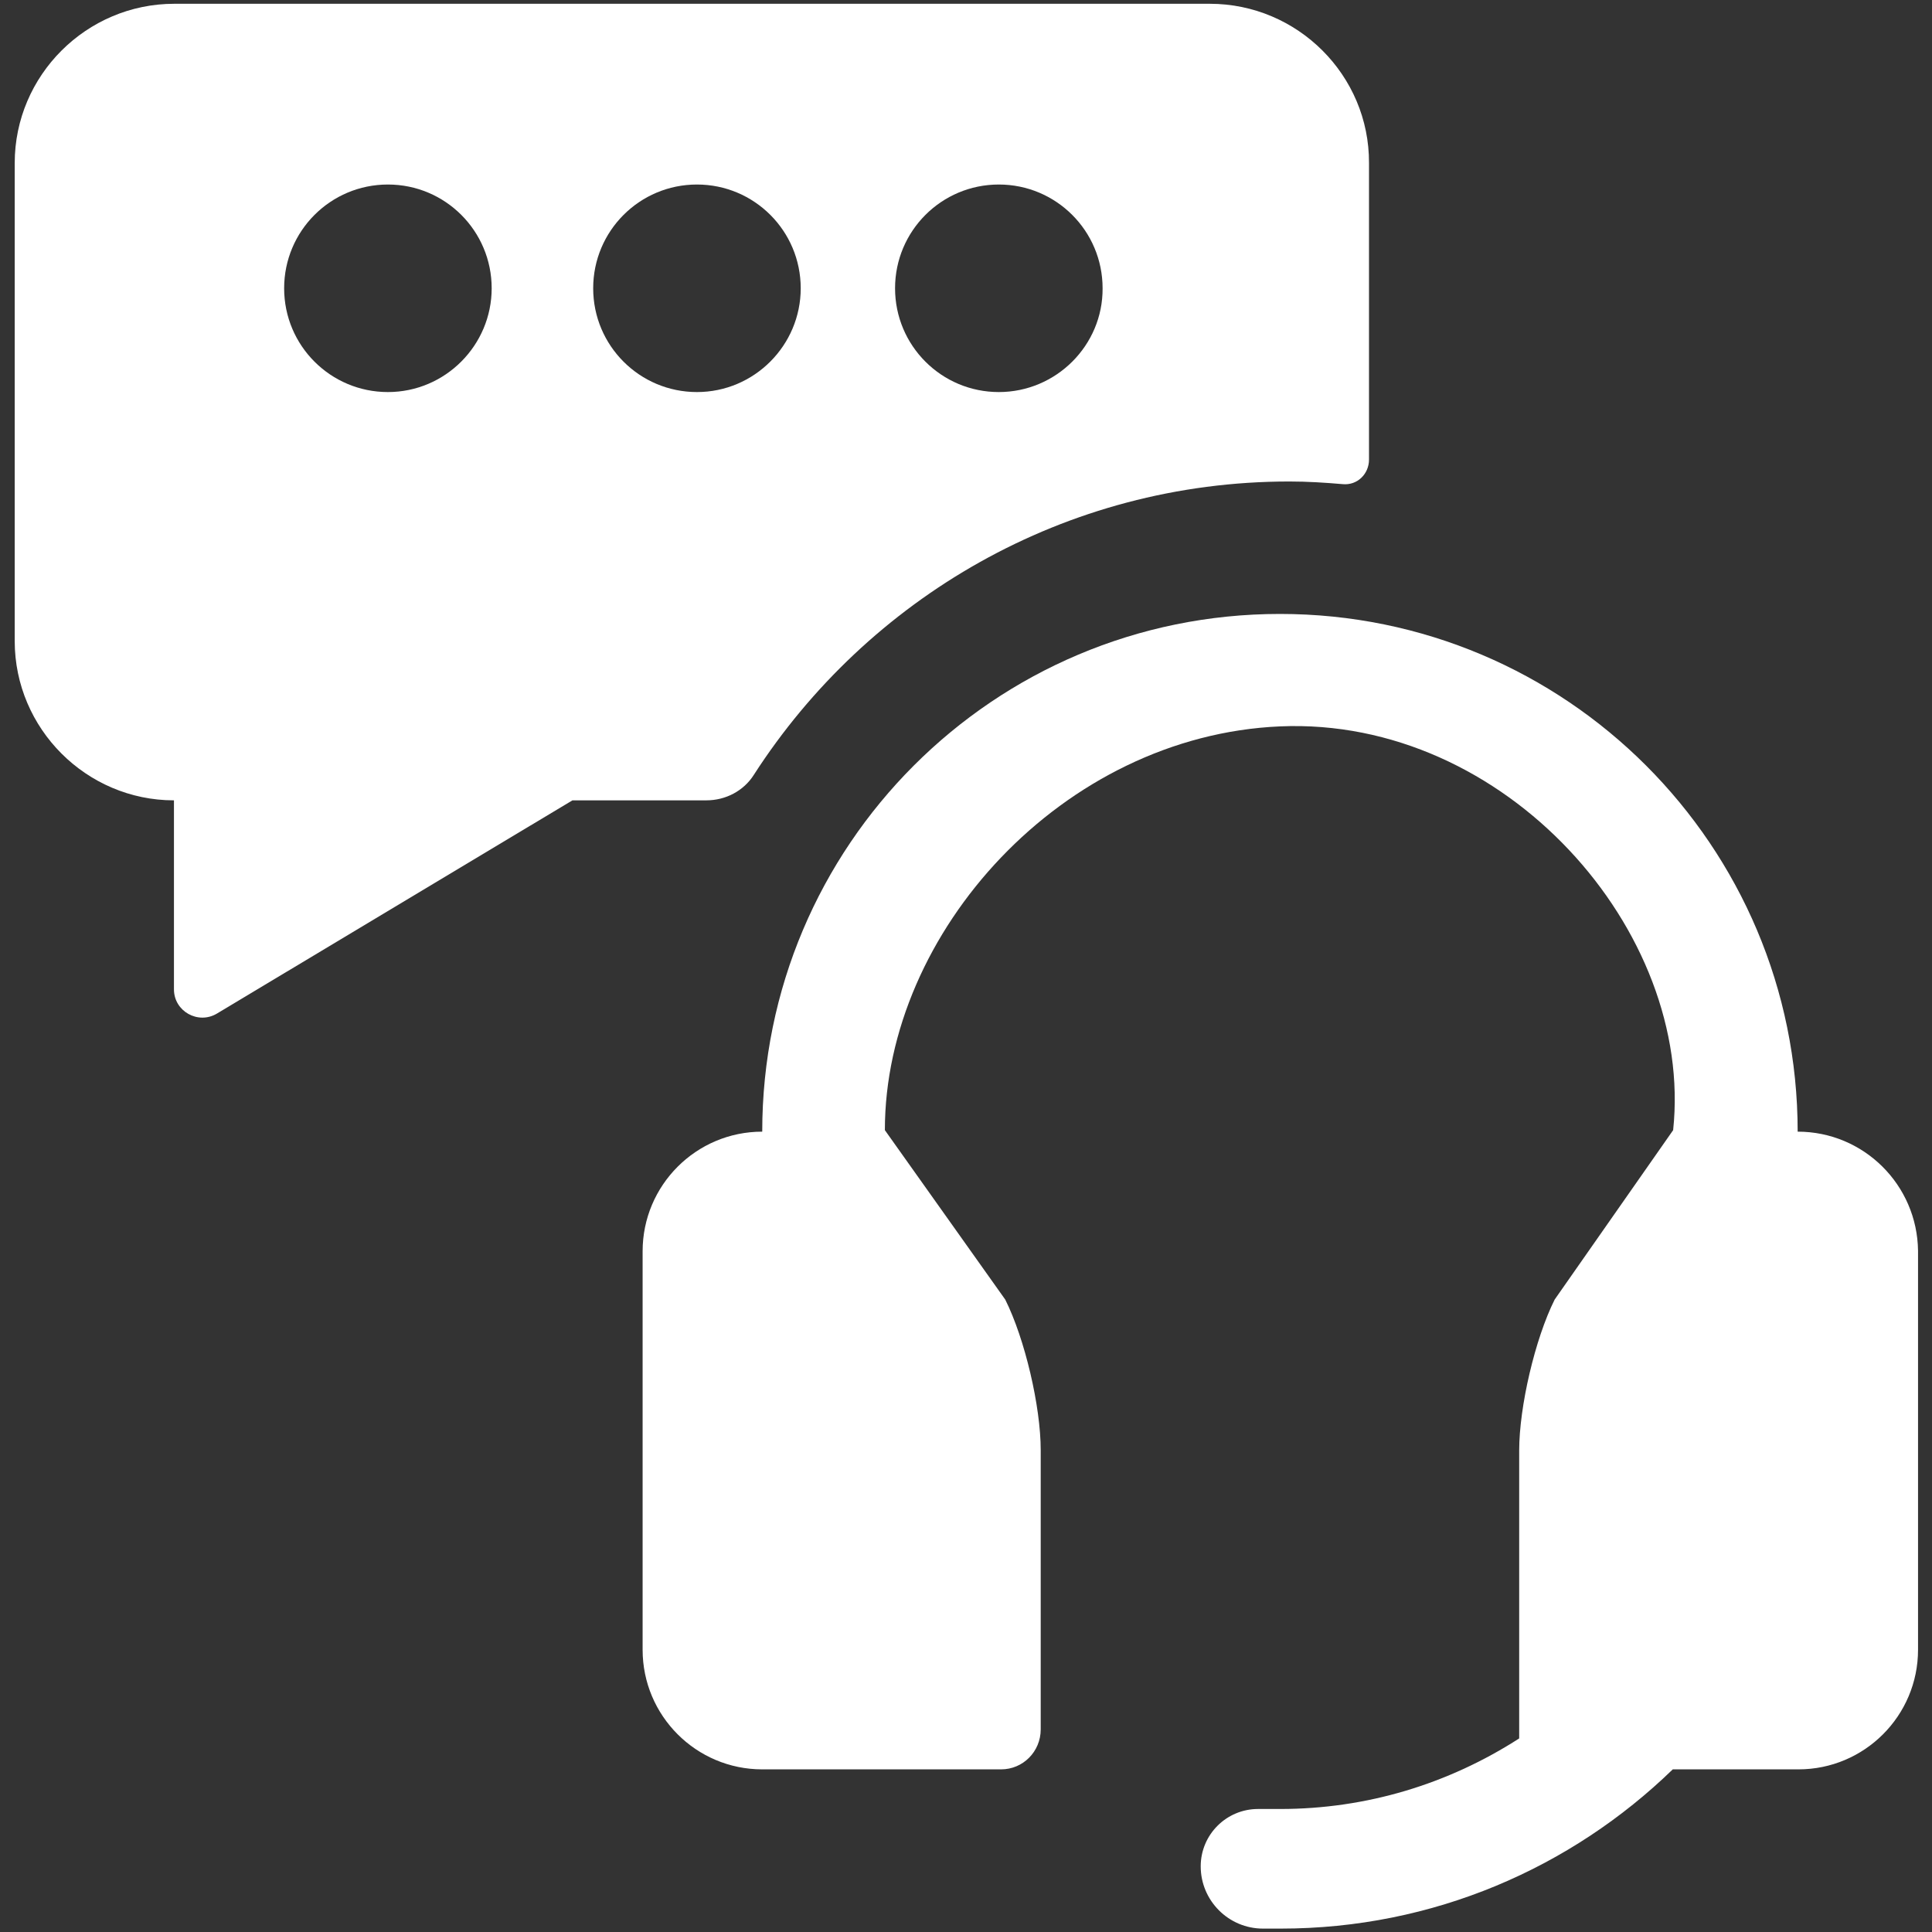
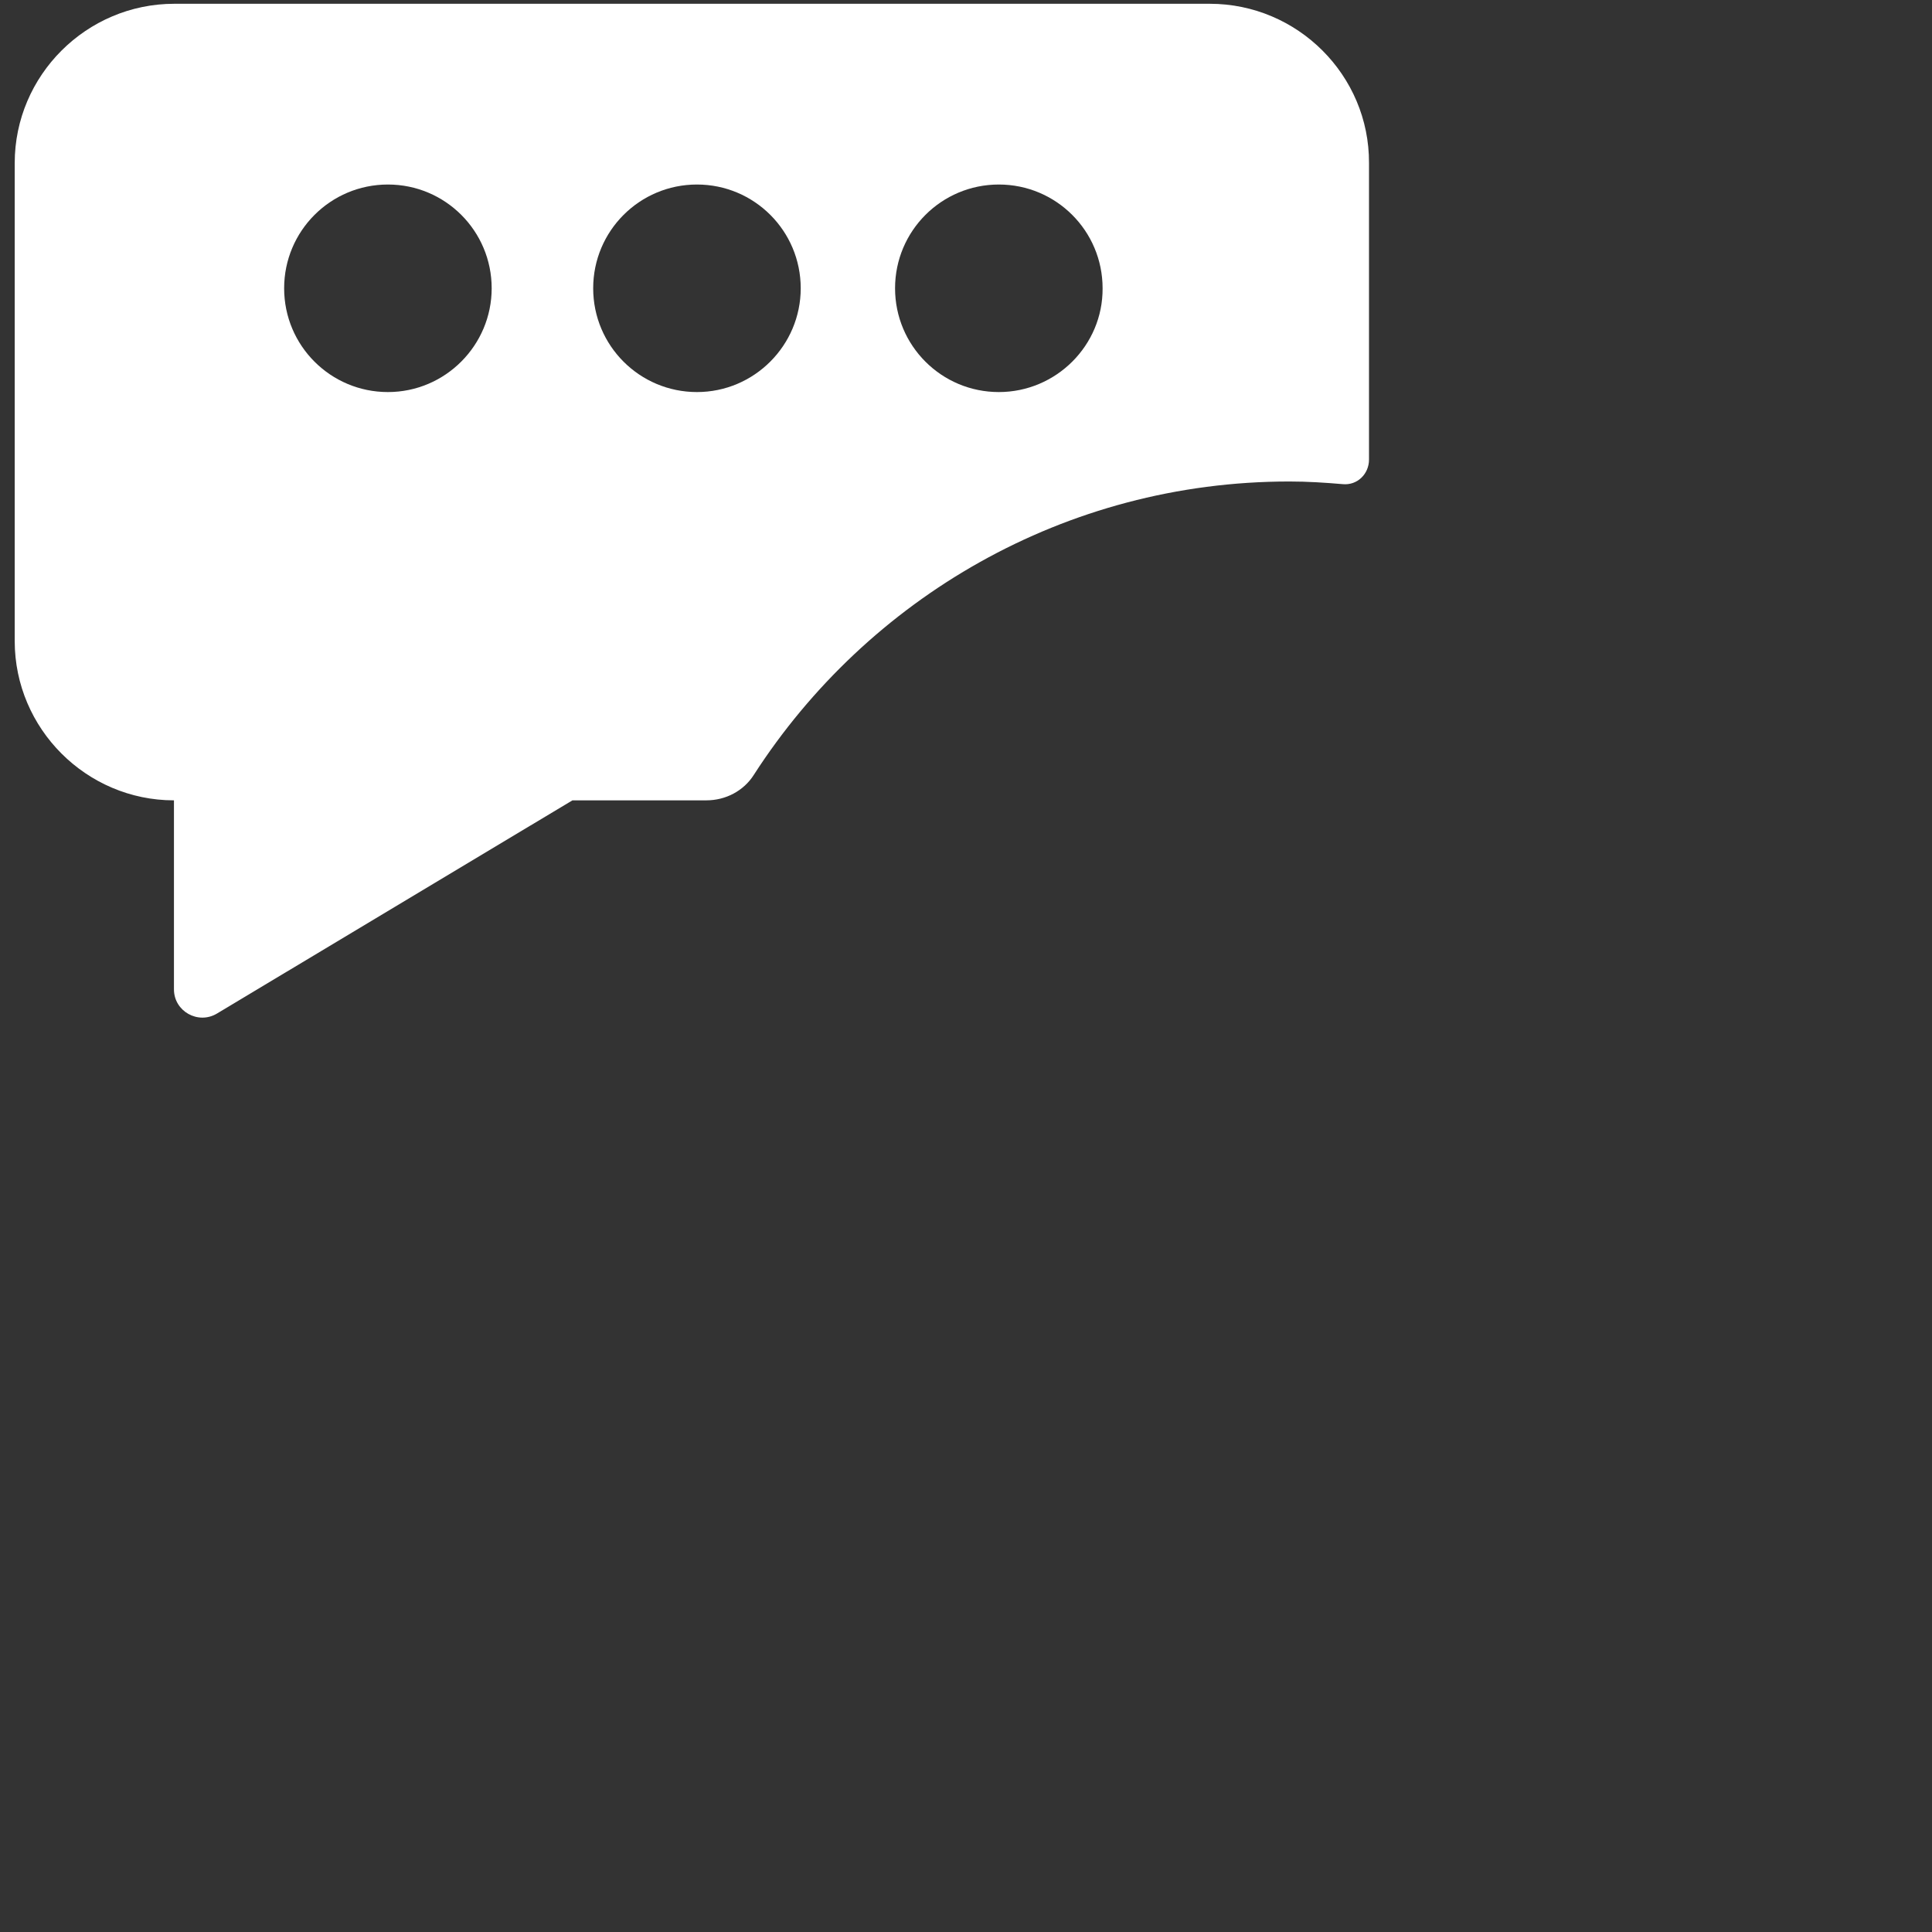
<svg xmlns="http://www.w3.org/2000/svg" version="1.1" id="Capa_1" x="0px" y="0px" viewBox="0 0 512 512" style="enable-background:new 0 0 512 512;" xml:space="preserve">
  <rect x="0" y="0" width="512" height="512" fill="#333333" stroke="none" />
  <style type="text/css">
	.st0{fill:#fff;}
	</style>
  <g>
-     <path class="st0" d="M476.4,299.9c0-75.8-61.4-137.2-137.2-137.2c-75.8,0-137.2,61.4-137.2,137.2c-17.5,0-31.7,14.2-31.7,31.7   v105.6c0,17.5,14.2,31.7,31.7,31.7h63.3c5.8,0,10.5-4.7,10.5-10.6v-74c0-11.6-4.2-29.5-9.4-39.9l-31.9-44.9   c0-52.5,47.2-104.5,104.7-107c59.7-2.6,109.8,54.2,104.2,107l-31.4,44.9c-5.2,10.4-9.4,28.4-9.4,40v76.3   c-18.8,12.1-40.5,18.7-63.3,18.7h-5.9c-8.4,0-15.2,6.8-15.2,15.2v0c0,9.1,7.4,16.5,16.5,16.5h4.7c40.4,0,77-16.1,103.9-42.2h33.3   c17.5,0,31.7-14.2,31.7-31.7V331.5C508.1,314,493.9,299.9,476.4,299.9z" />
    <path class="st0" d="M320.6,1H46.2C22.9,1,3.9,20,3.9,43.2v126.7c0,23.2,19,42.2,42.2,42.2v50.1c0,5.8,6.4,9.4,11.4,6.4l94.2-56.5   l35.5,0c5.1,0,9.9-2.5,12.6-6.8c30.1-46.7,82.4-77.7,141.9-77.7c4.8,0,9.4,0.3,14.1,0.7c3.9,0.4,7-2.7,7-6.5V43.2   C362.9,20,343.9,1,320.6,1z M102.8,103.9c-15.2,0-27.5-12.3-27.5-27.5c0-15.2,12.3-27.5,27.5-27.5c15.2,0,27.5,12.3,27.5,27.5   C130.3,91.5,118,103.9,102.8,103.9z M184.7,103.9c-15.2,0-27.5-12.3-27.5-27.5c0-15.2,12.3-27.5,27.5-27.5   c15.2,0,27.5,12.3,27.5,27.5C212.2,91.5,199.9,103.9,184.7,103.9z M264.7,103.9c-15.2,0-27.5-12.3-27.5-27.5   c0-15.2,12.3-27.5,27.5-27.5c15.2,0,27.5,12.3,27.5,27.5C292.3,91.5,279.9,103.9,264.7,103.9z" />
  </g>
</svg>